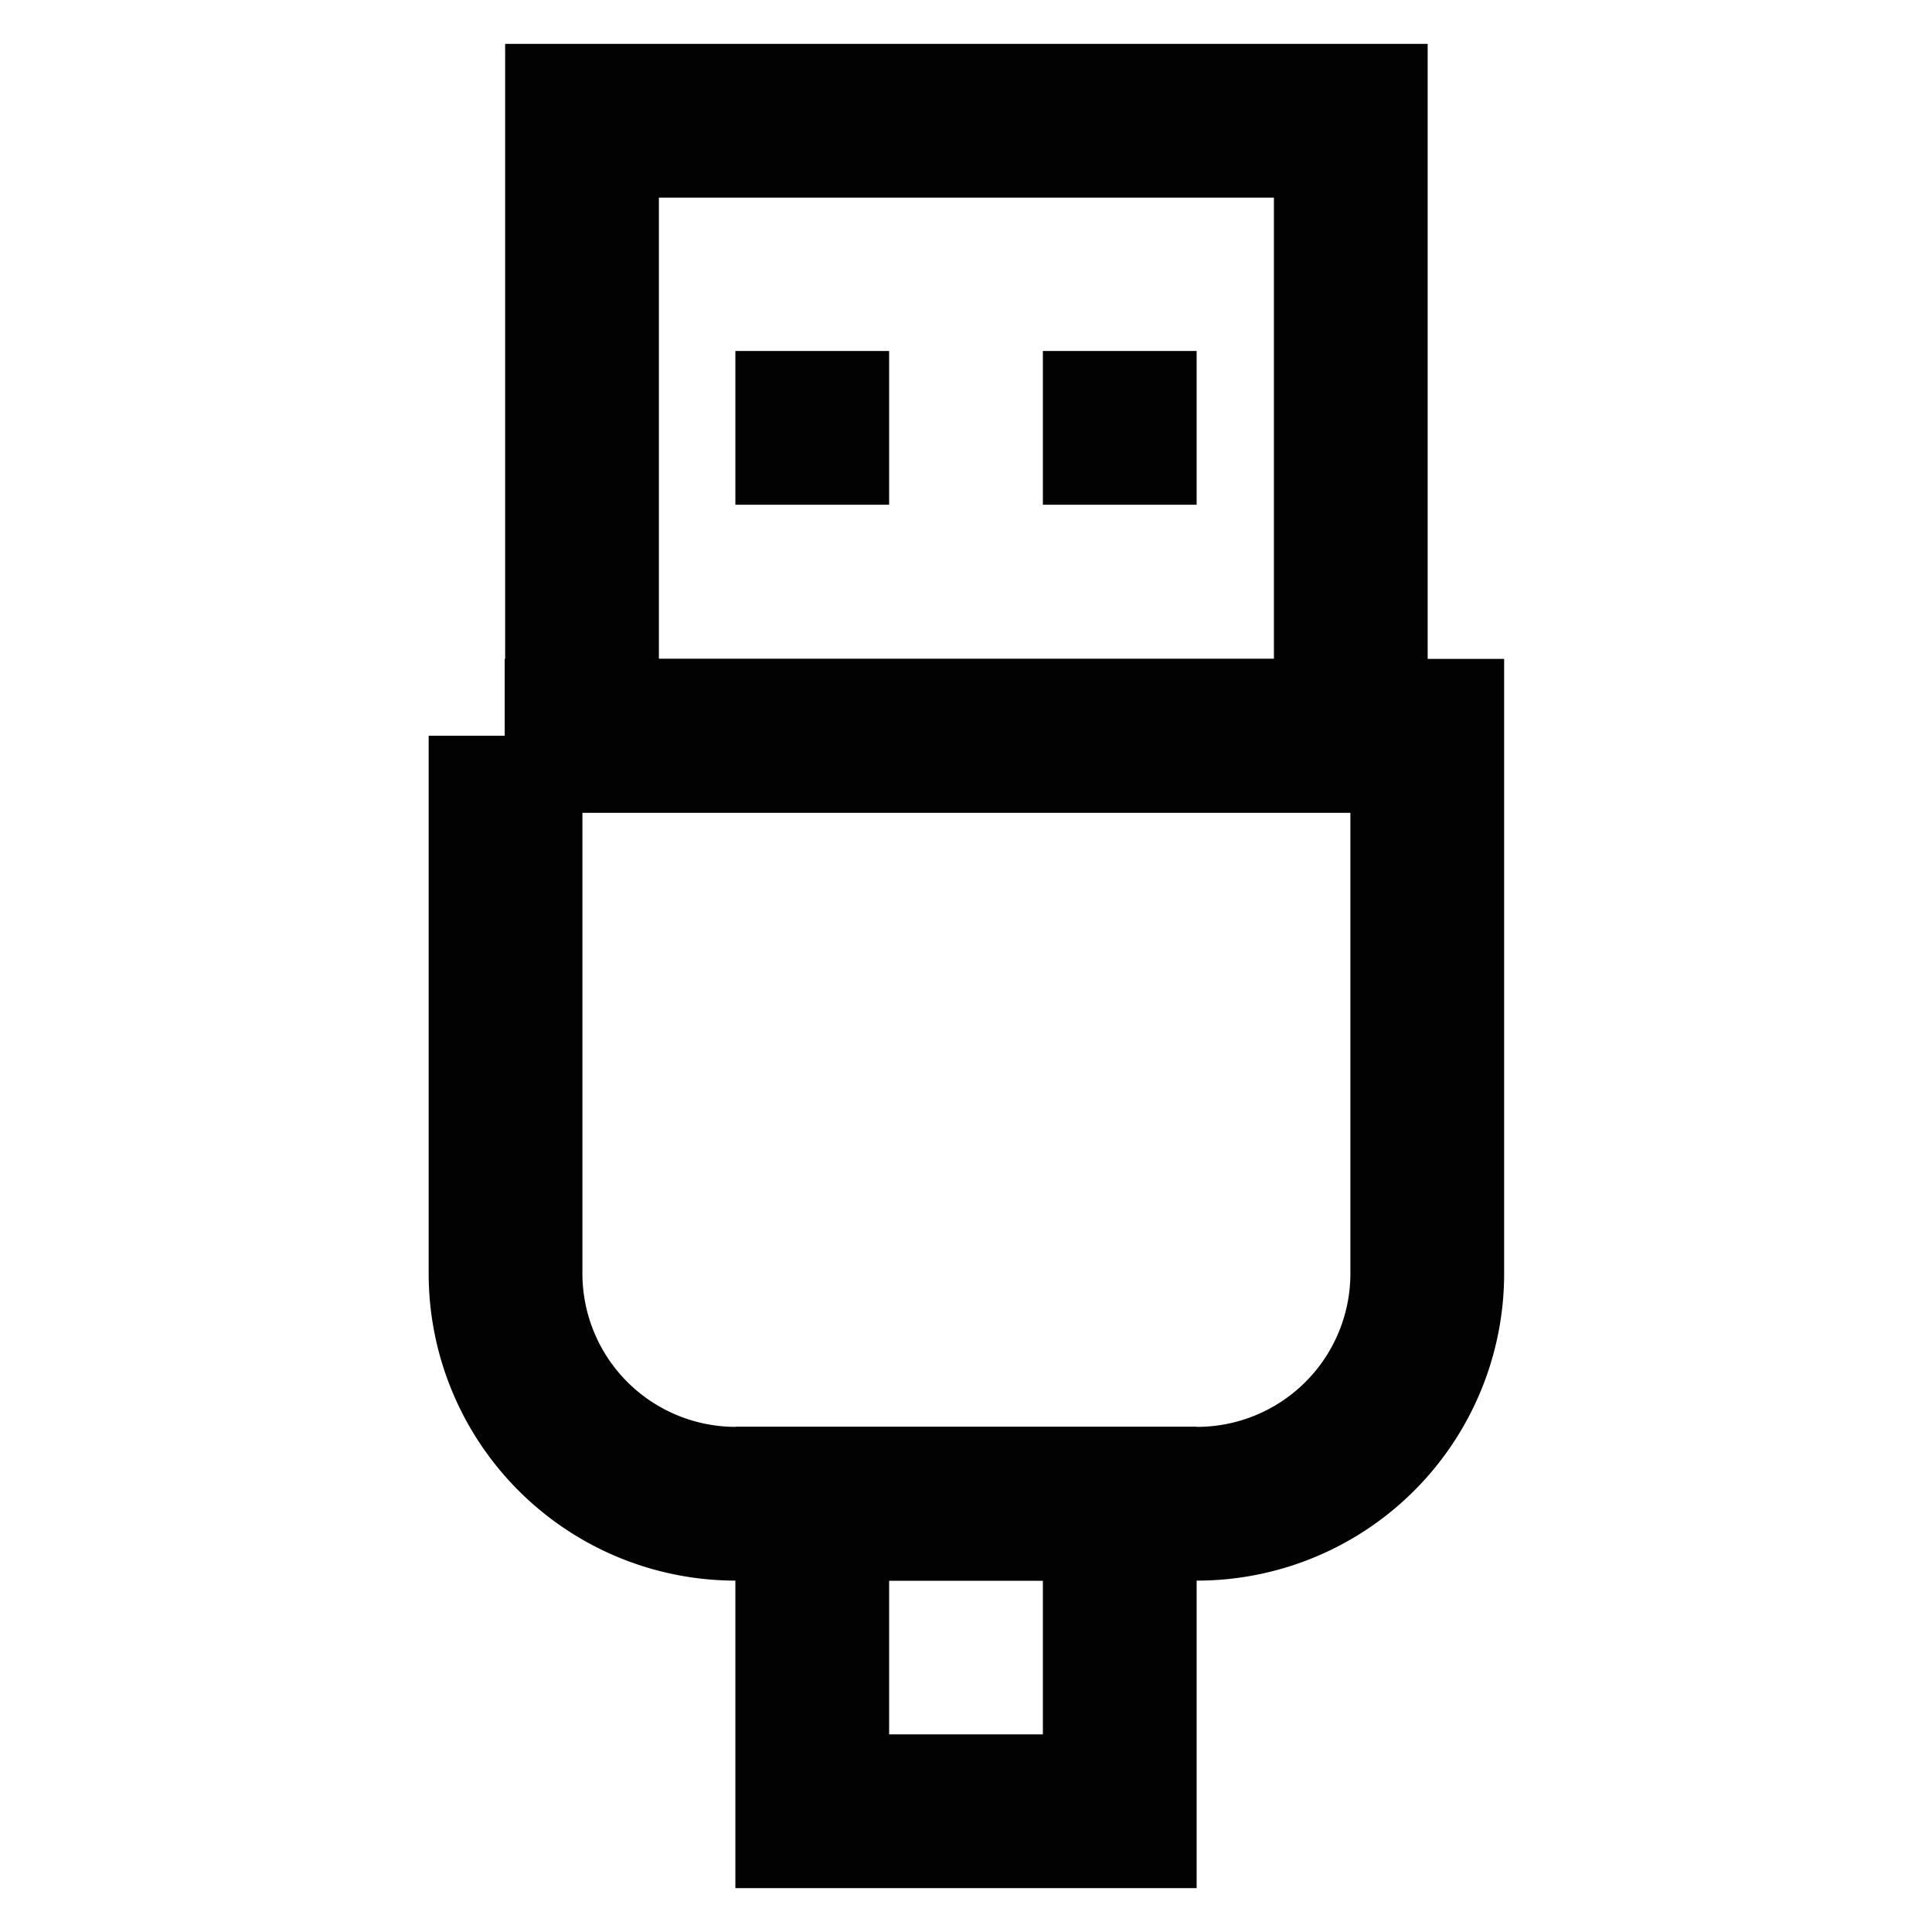
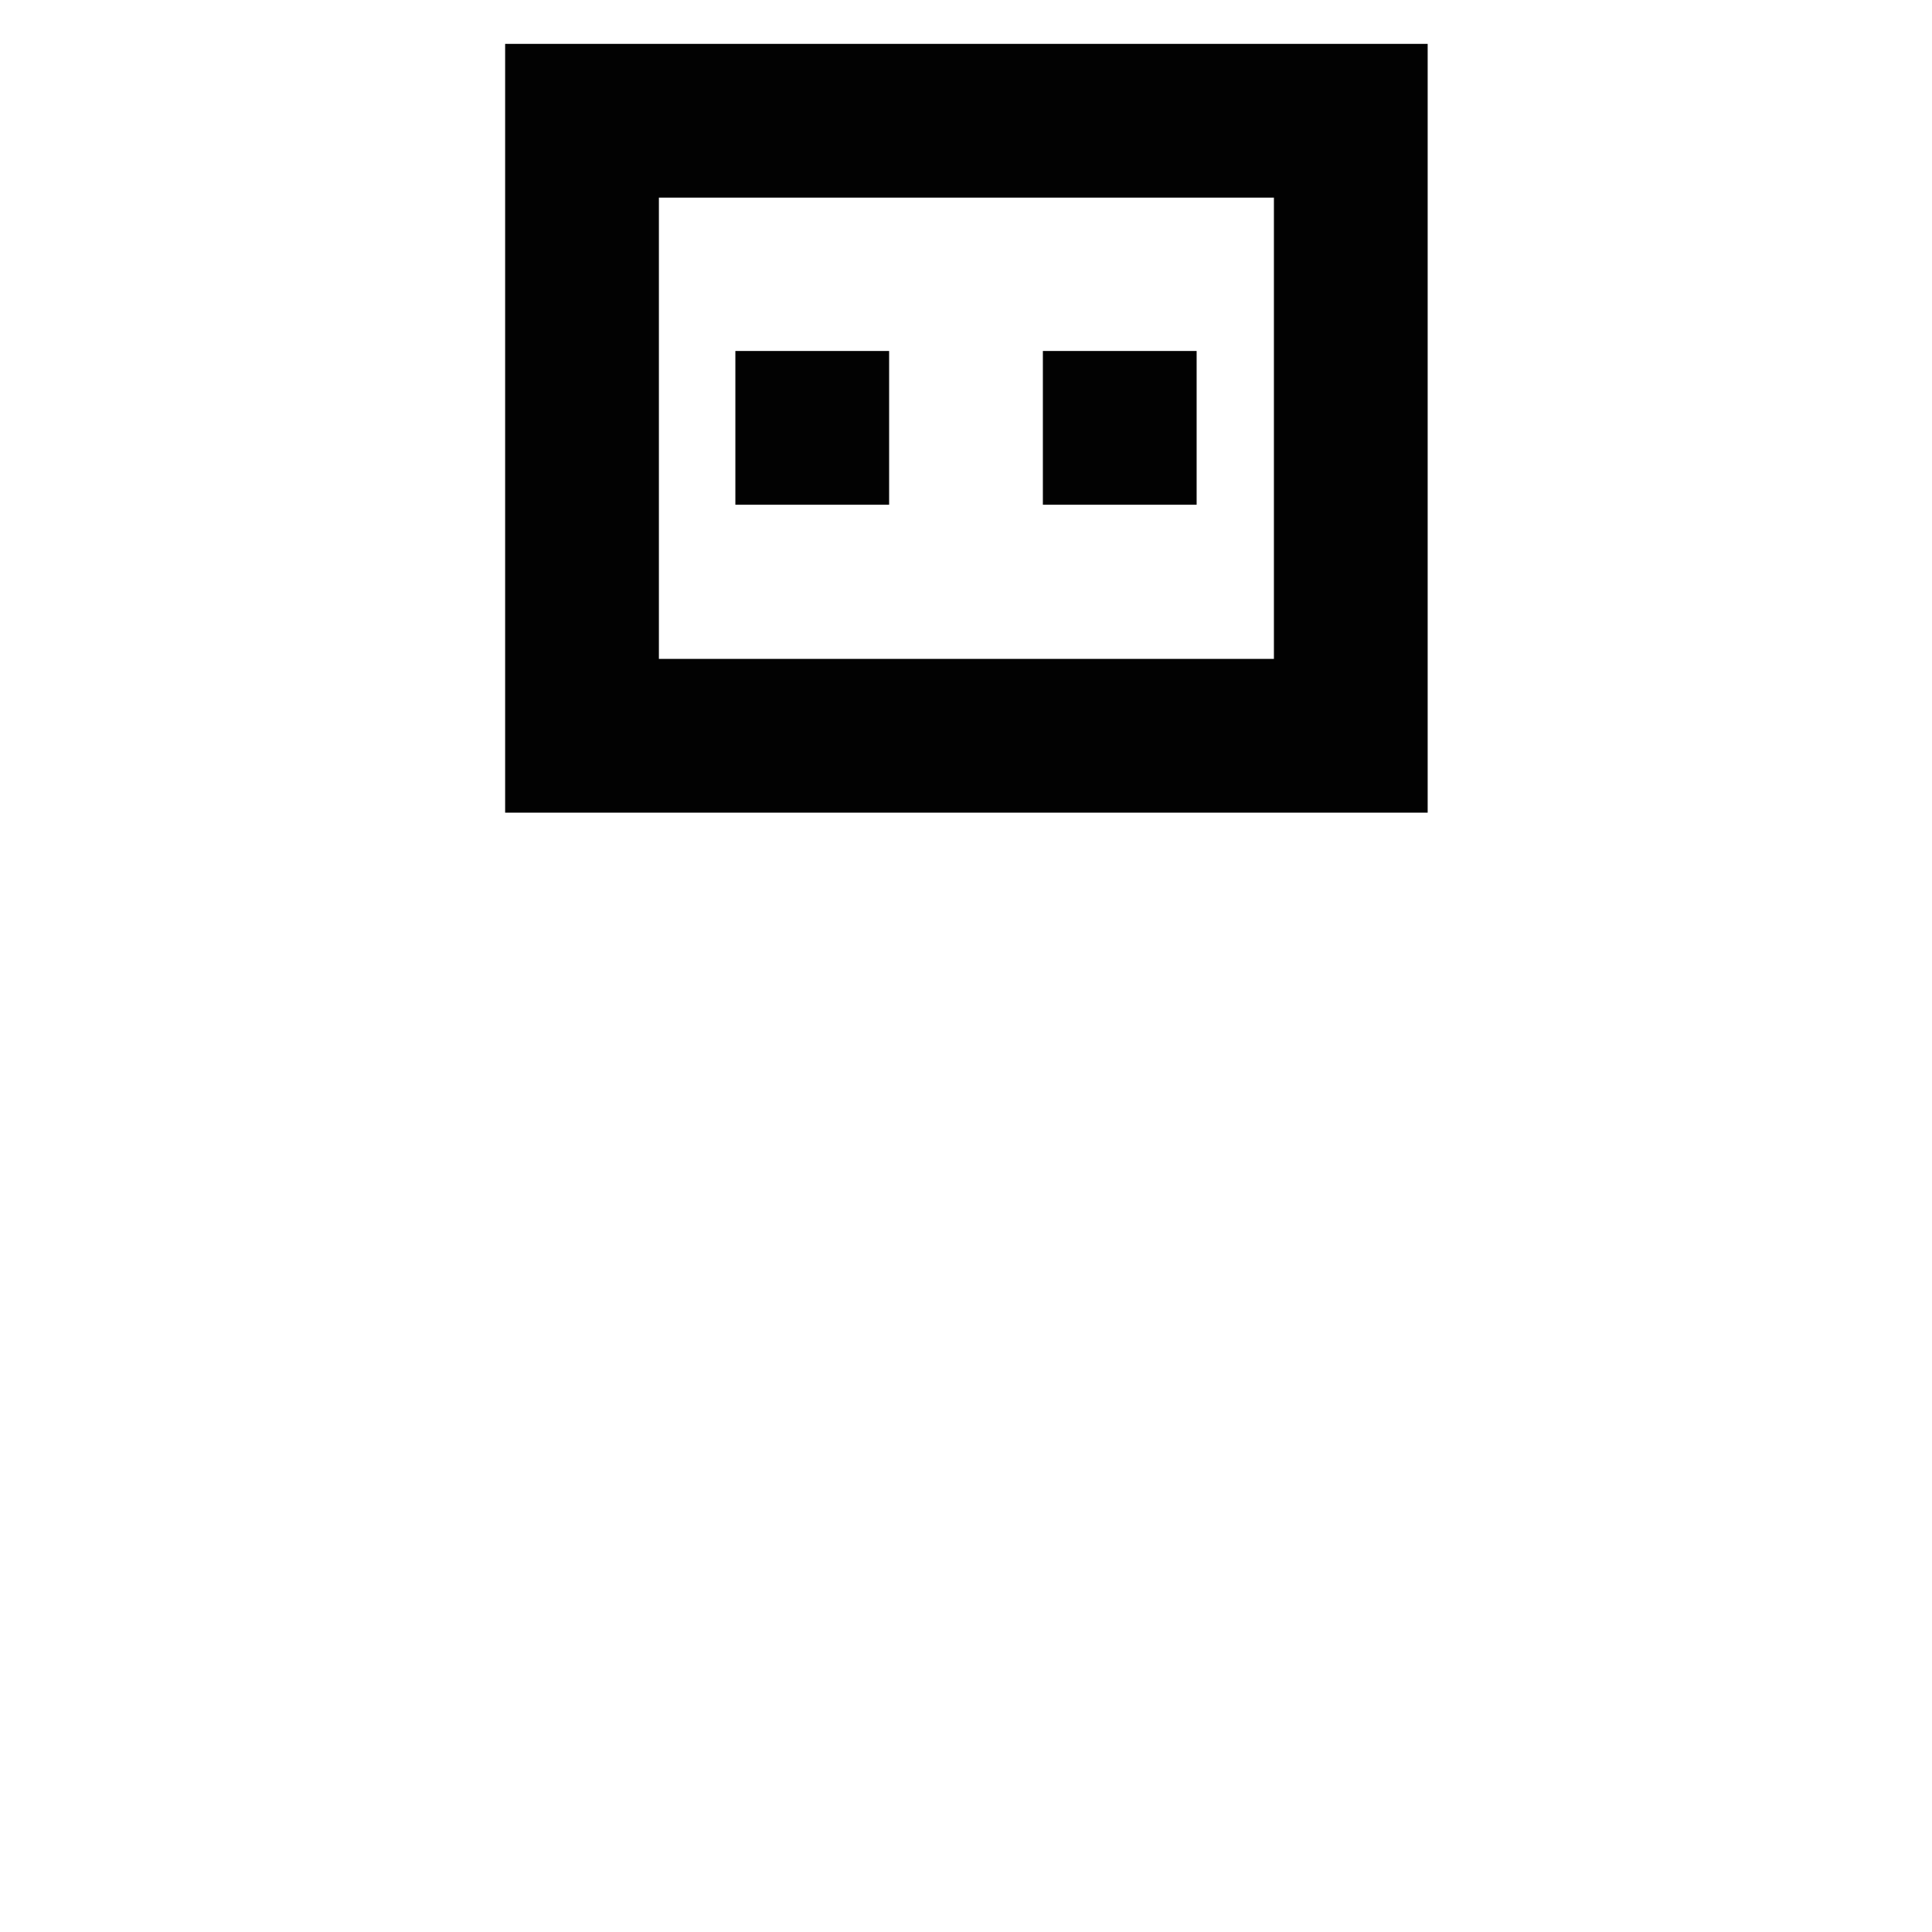
<svg xmlns="http://www.w3.org/2000/svg" id="Layer_1" data-name="Layer 1" viewBox="0 0 24 24">
  <defs>
    <style>.cls-1{fill:none;stroke:#020202;stroke-miterlimit:10;stroke-width:1.91px;}</style>
  </defs>
-   <path class="cls-1" d="M6.27,9.14H17.73a0,0,0,0,1,0,0v6.68a2.86,2.86,0,0,1-2.86,2.86H9.14a2.86,2.86,0,0,1-2.86-2.86V9.14A0,0,0,0,1,6.27,9.14Z" />
-   <rect class="cls-1" x="10.09" y="18.68" width="3.82" height="3.82" />
  <rect class="cls-1" x="7.23" y="1.5" width="9.55" height="7.64" />
  <line class="cls-1" x1="10.09" y1="4.36" x2="10.09" y2="6.27" />
  <line class="cls-1" x1="13.91" y1="4.36" x2="13.91" y2="6.27" />
</svg>